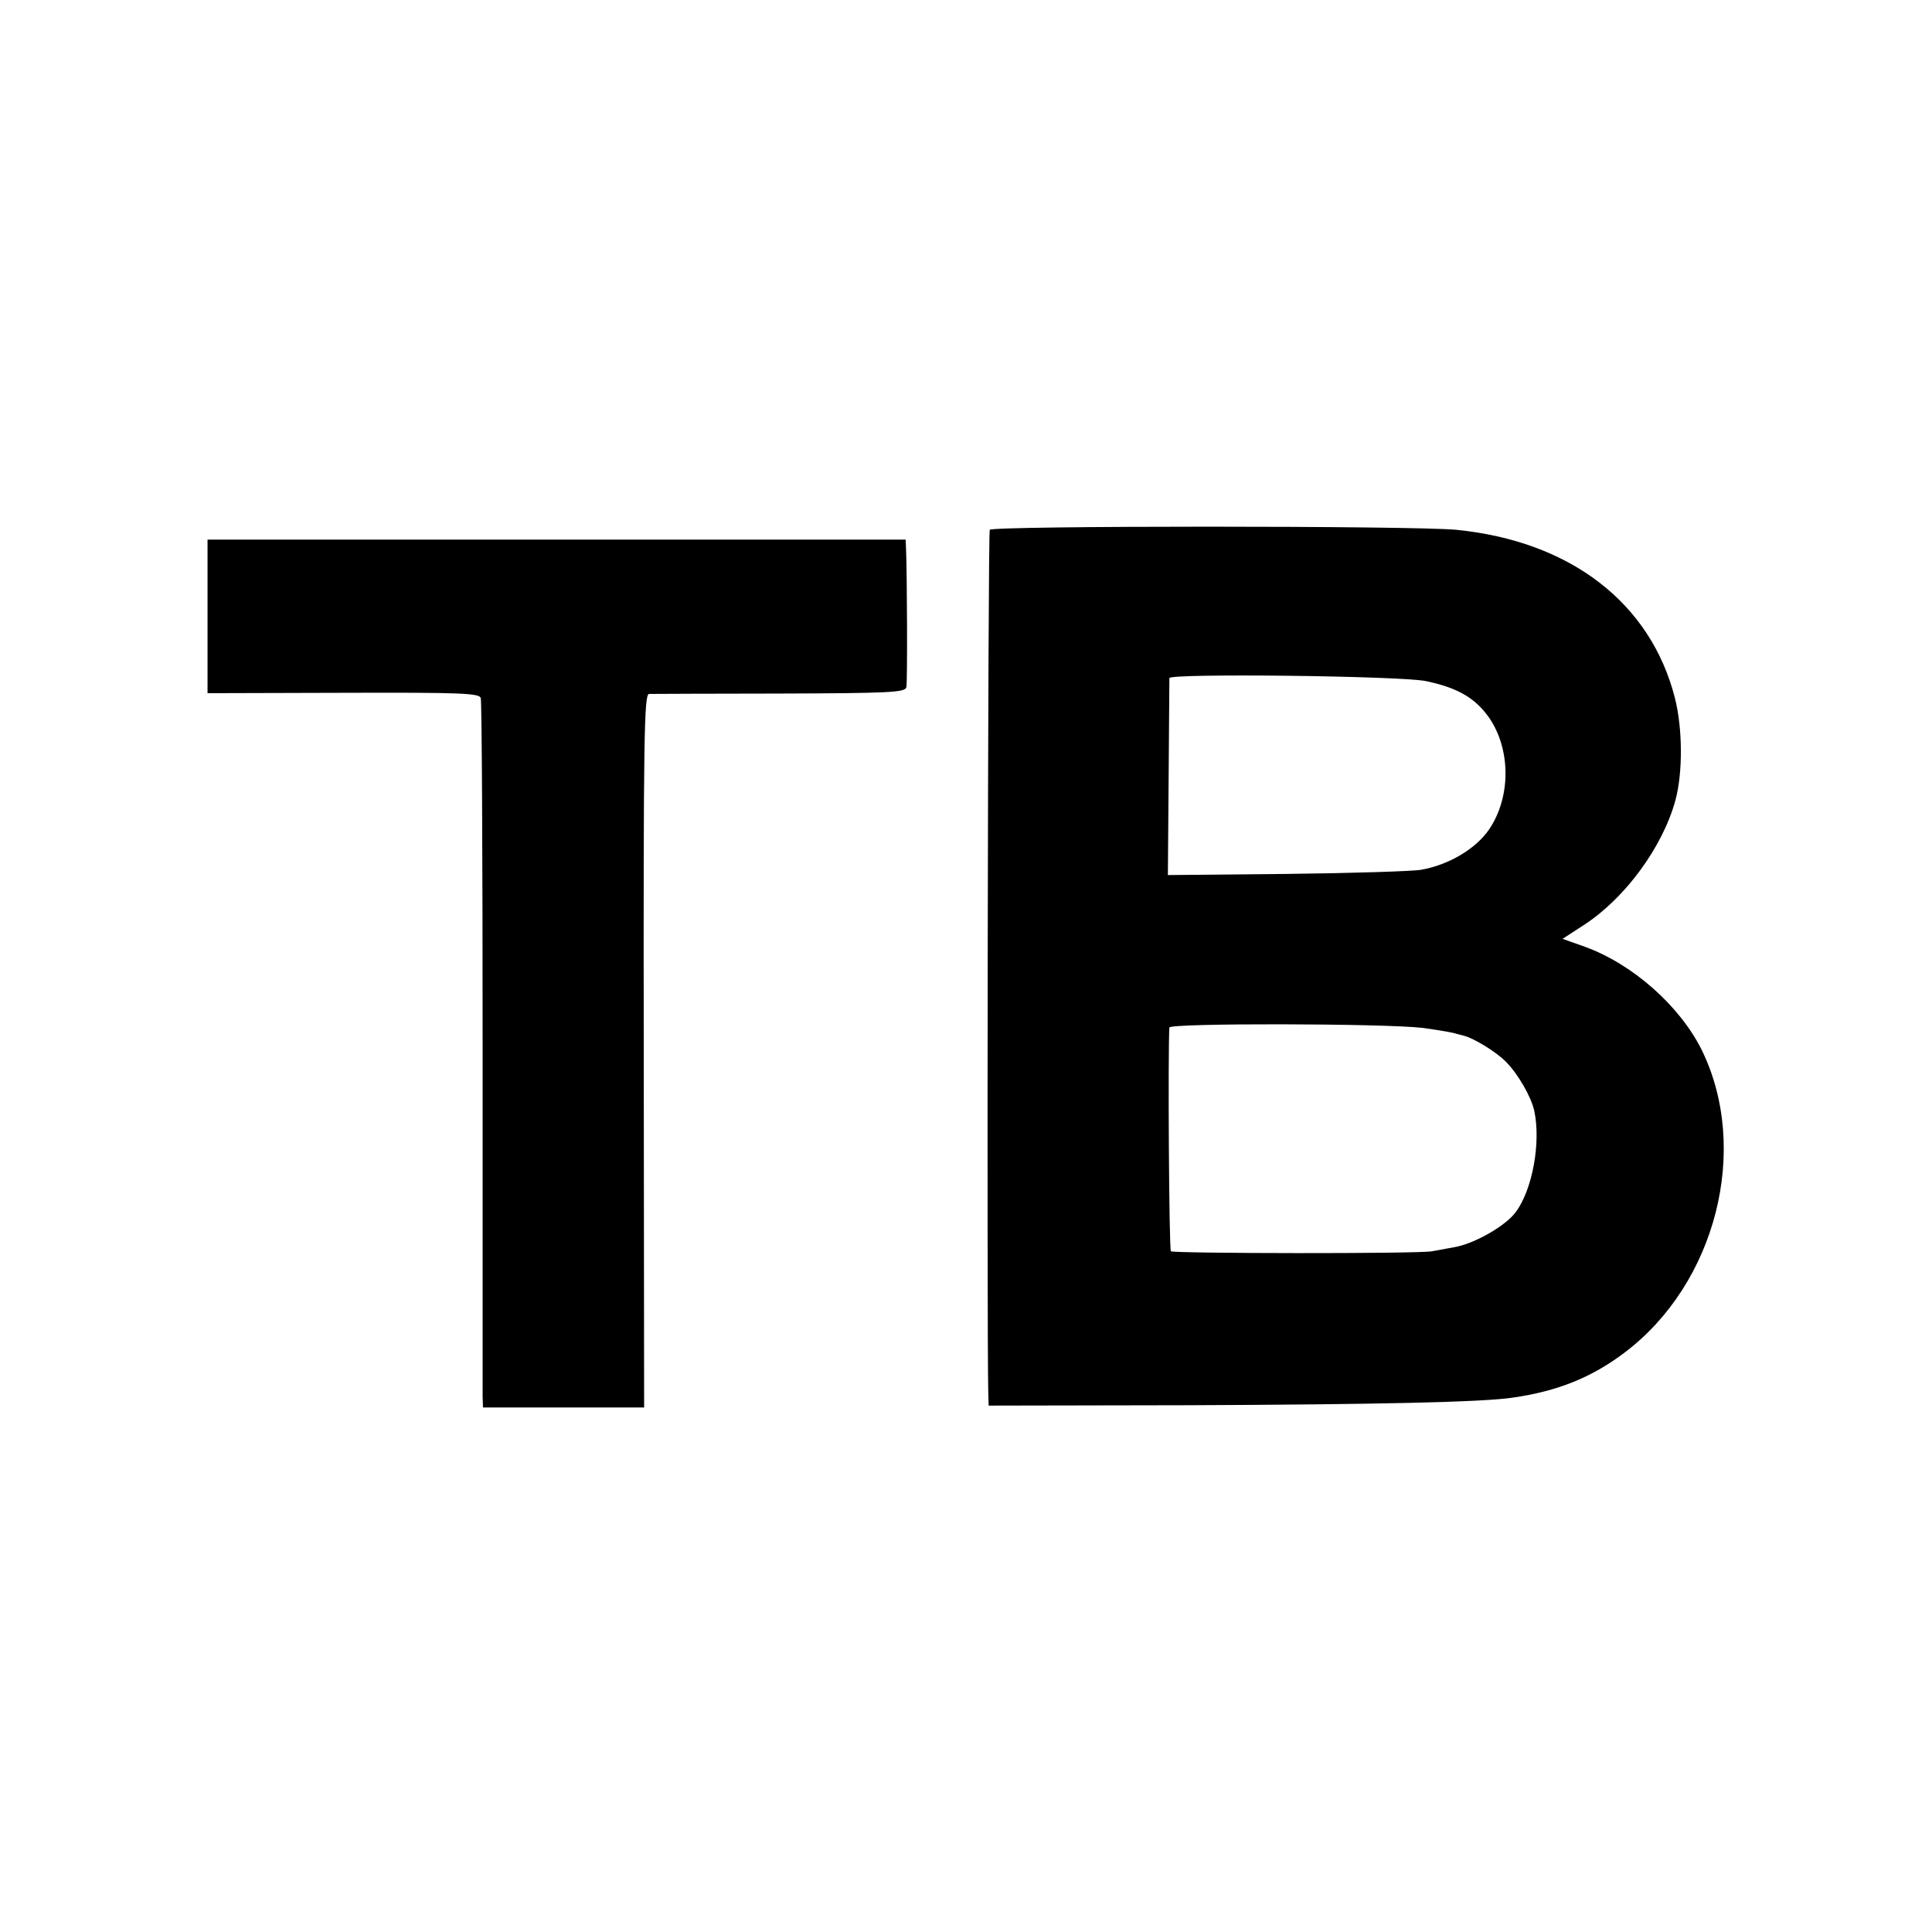
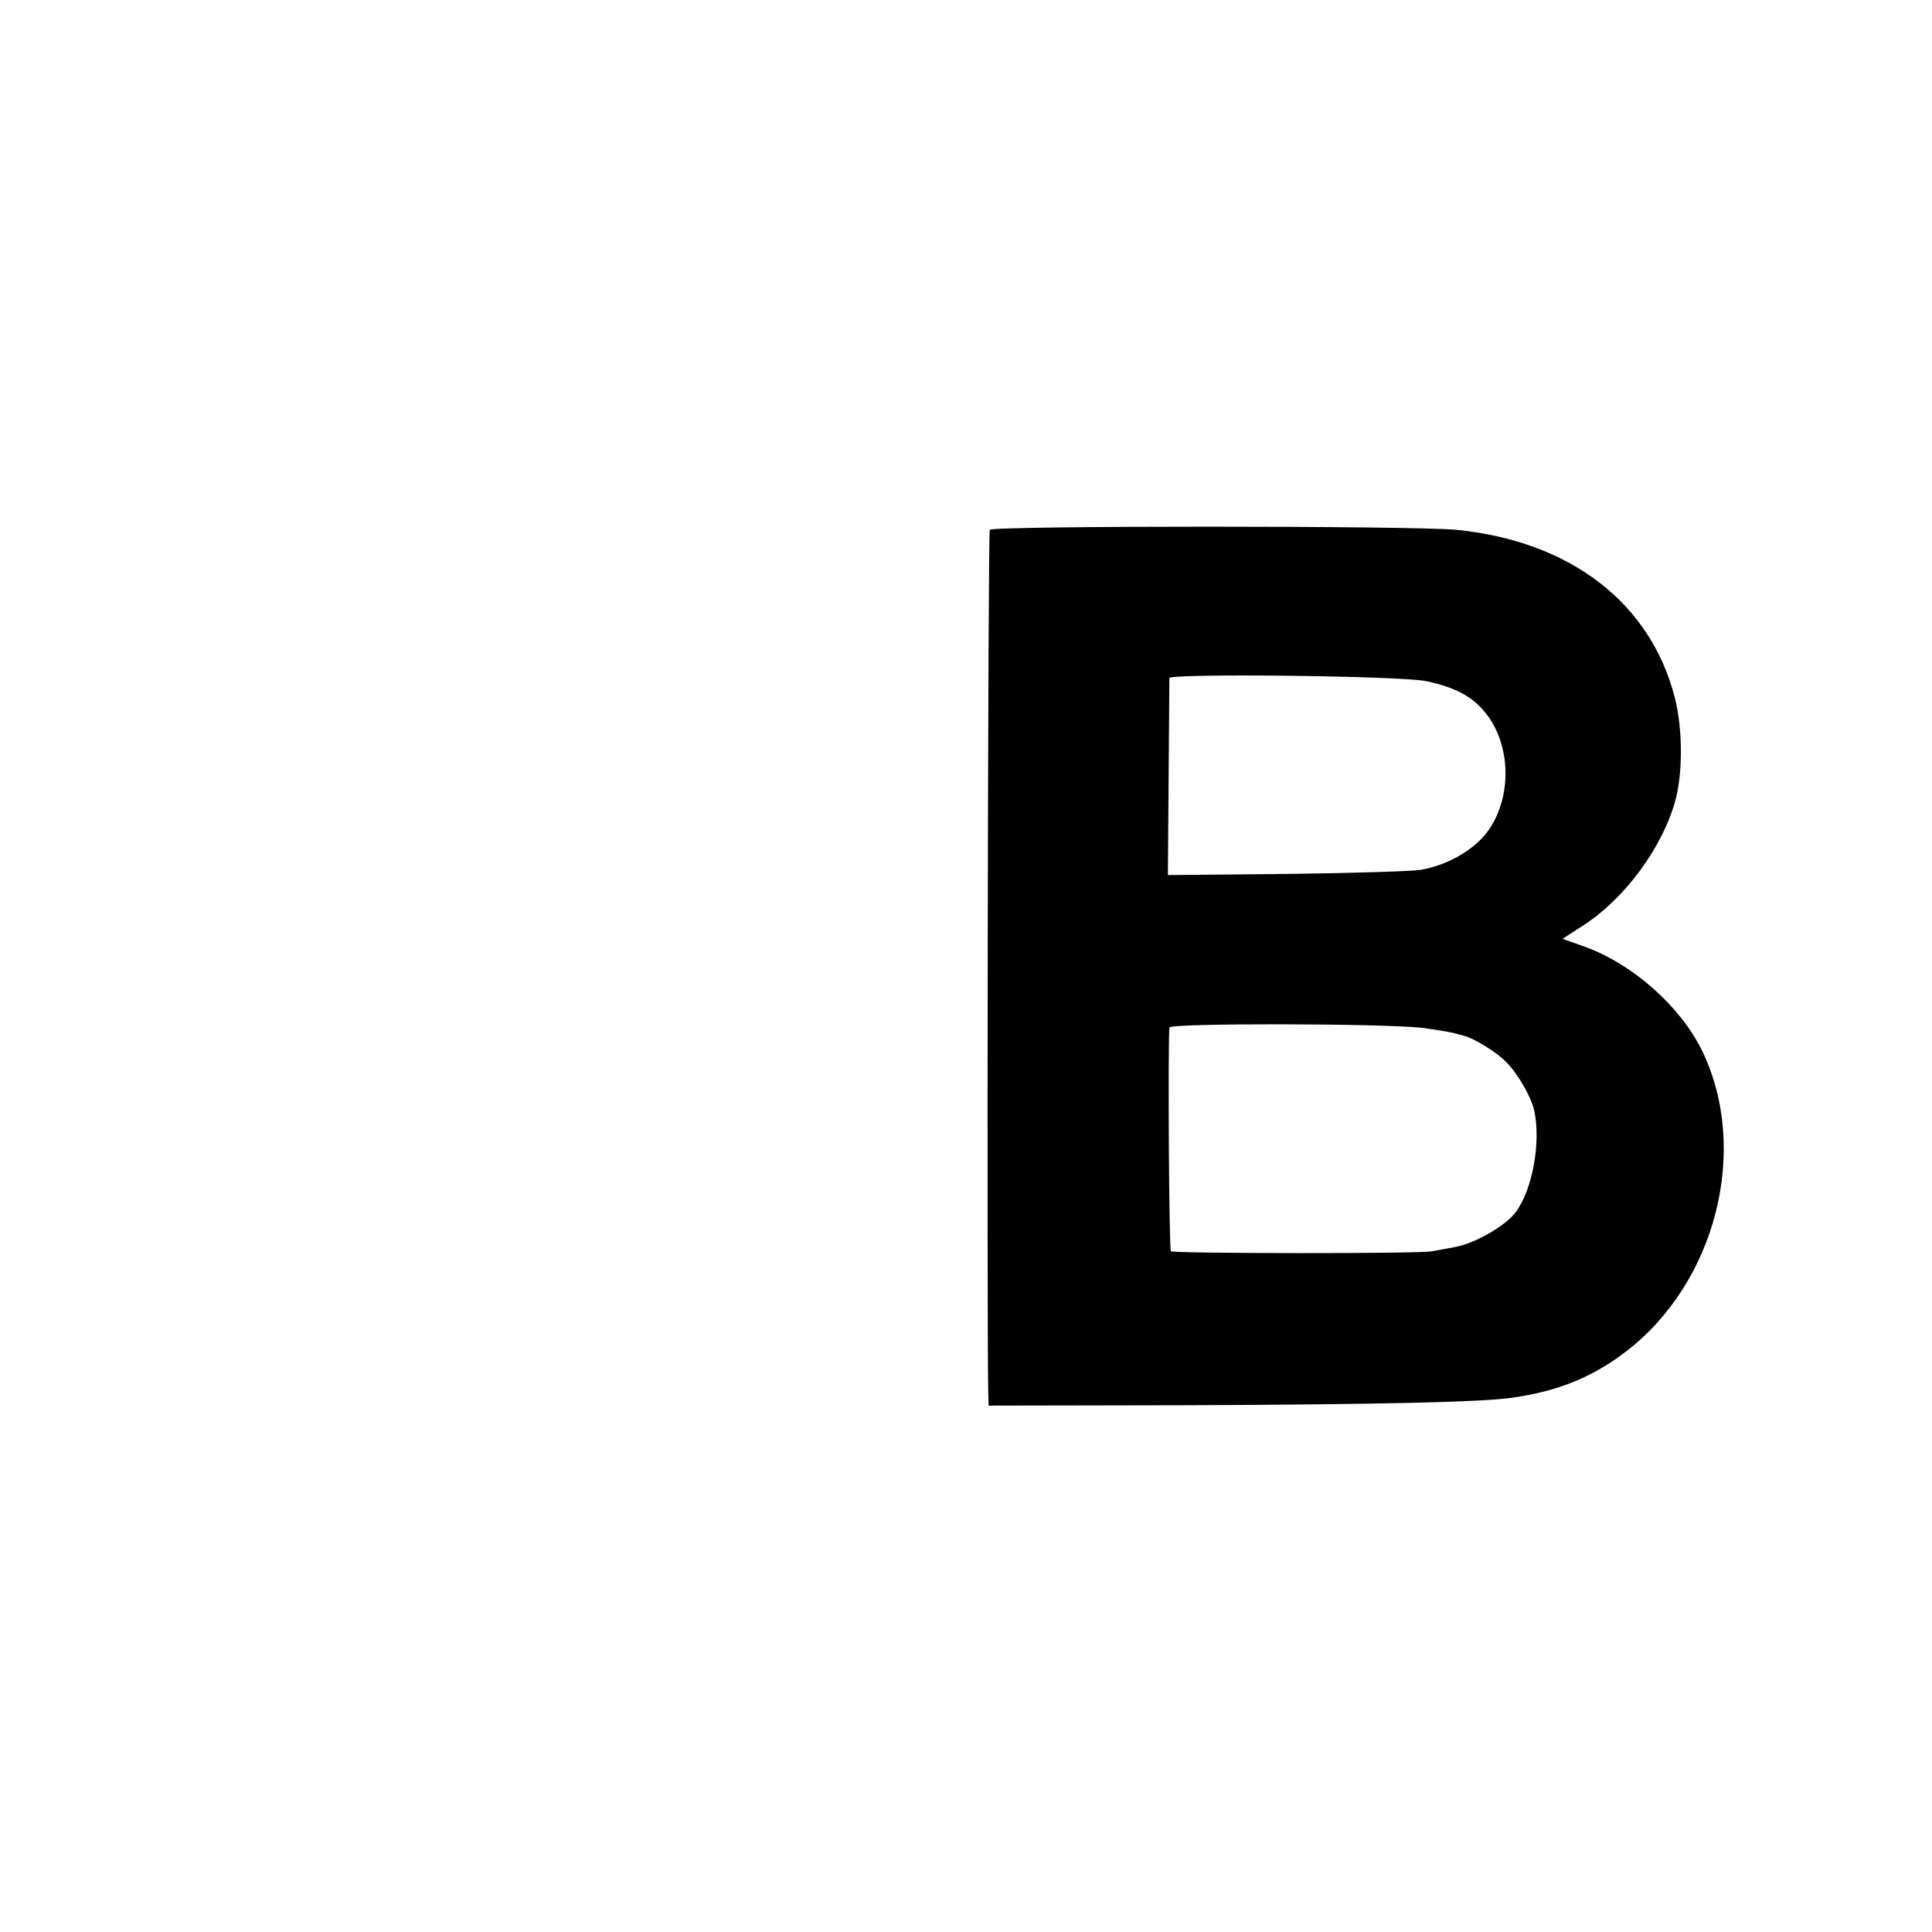
<svg xmlns="http://www.w3.org/2000/svg" version="1.0" width="512pt" height="512pt" viewBox="0 0 512 512" preserveAspectRatio="xMidYMid meet">
  <g transform="translate(0,512) scale(0.1,-0.1)" fill="#000000" stroke="none">
    <path d="M2623 3716 c-5 -7 -8 -2115 -4 -2286 l1 -35 528 1 c501 2 779 8 860 20 120 17 211 54 298 120 242 183 332 539 204 801 -58 117 -183 228 -310 274 l-59 21 57 37 c109 71 208 206 242 330 20 74 19 190 -1 270 -64 253 -277 417 -580 447 -114 11 -1229 11 -1236 0z m1156 -401 c85 -18 131 -45 168 -98 57 -84 57 -209 0 -294 -35 -52 -107 -95 -181 -108 -22 -4 -183 -9 -356 -11 l-315 -3 2 257 c1 141 2 261 2 265 1 13 612 6 680 -8z m-9 -919 c30 -4 66 -10 80 -13 14 -4 27 -7 30 -8 25 -6 86 -43 111 -69 32 -32 67 -93 75 -130 18 -84 -5 -209 -49 -268 -27 -37 -110 -84 -162 -93 -22 -4 -49 -9 -60 -11 -33 -7 -686 -6 -692 0 -5 4 -8 538 -4 593 1 12 566 11 671 -1z" />
-     <path d="M550 3487 l0 -204 360 1 c312 1 361 -1 364 -14 3 -8 5 -422 5 -920 0 -498 0 -917 0 -932 l1 -28 213 0 214 0 -1 945 c-1 833 1 945 14 946 8 0 164 1 347 1 294 1 332 3 335 17 3 14 2 301 -1 369 l-1 22 -925 0 -925 0 0 -203z" />
  </g>
</svg>